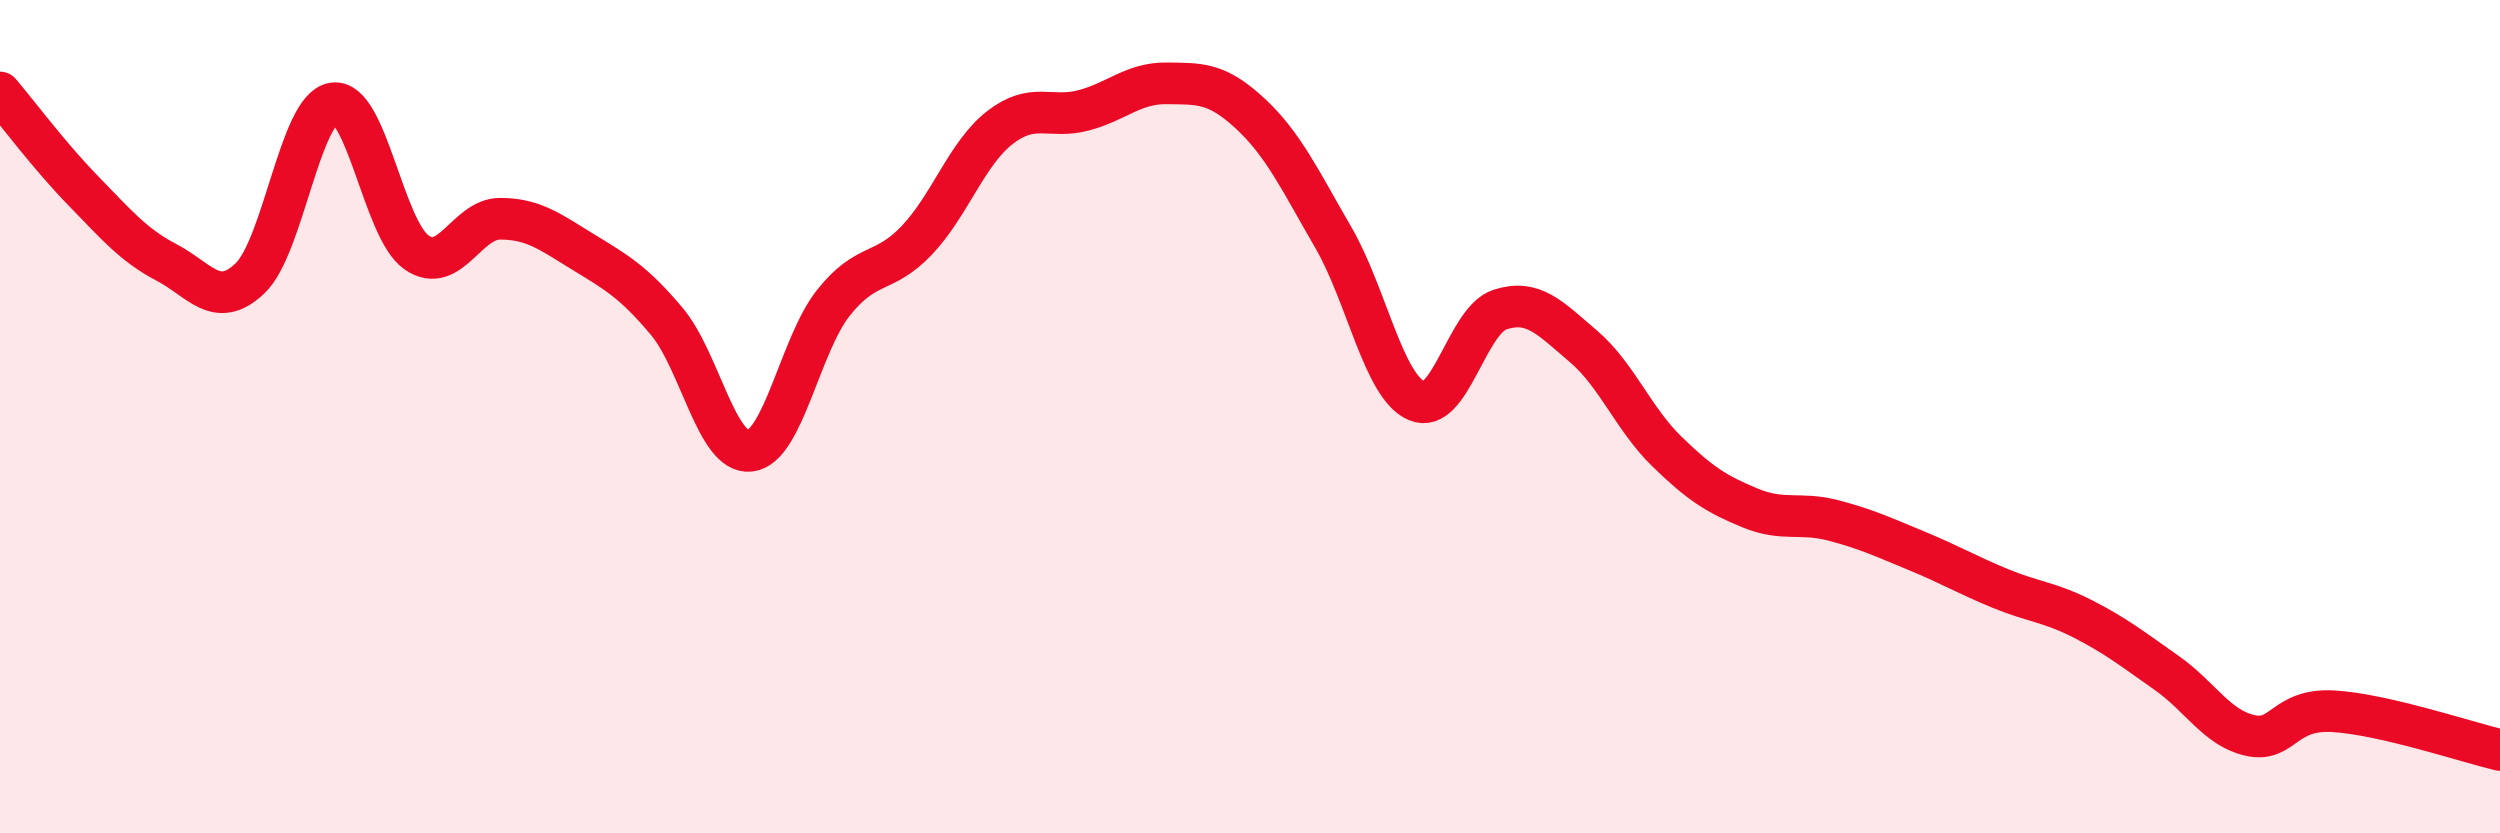
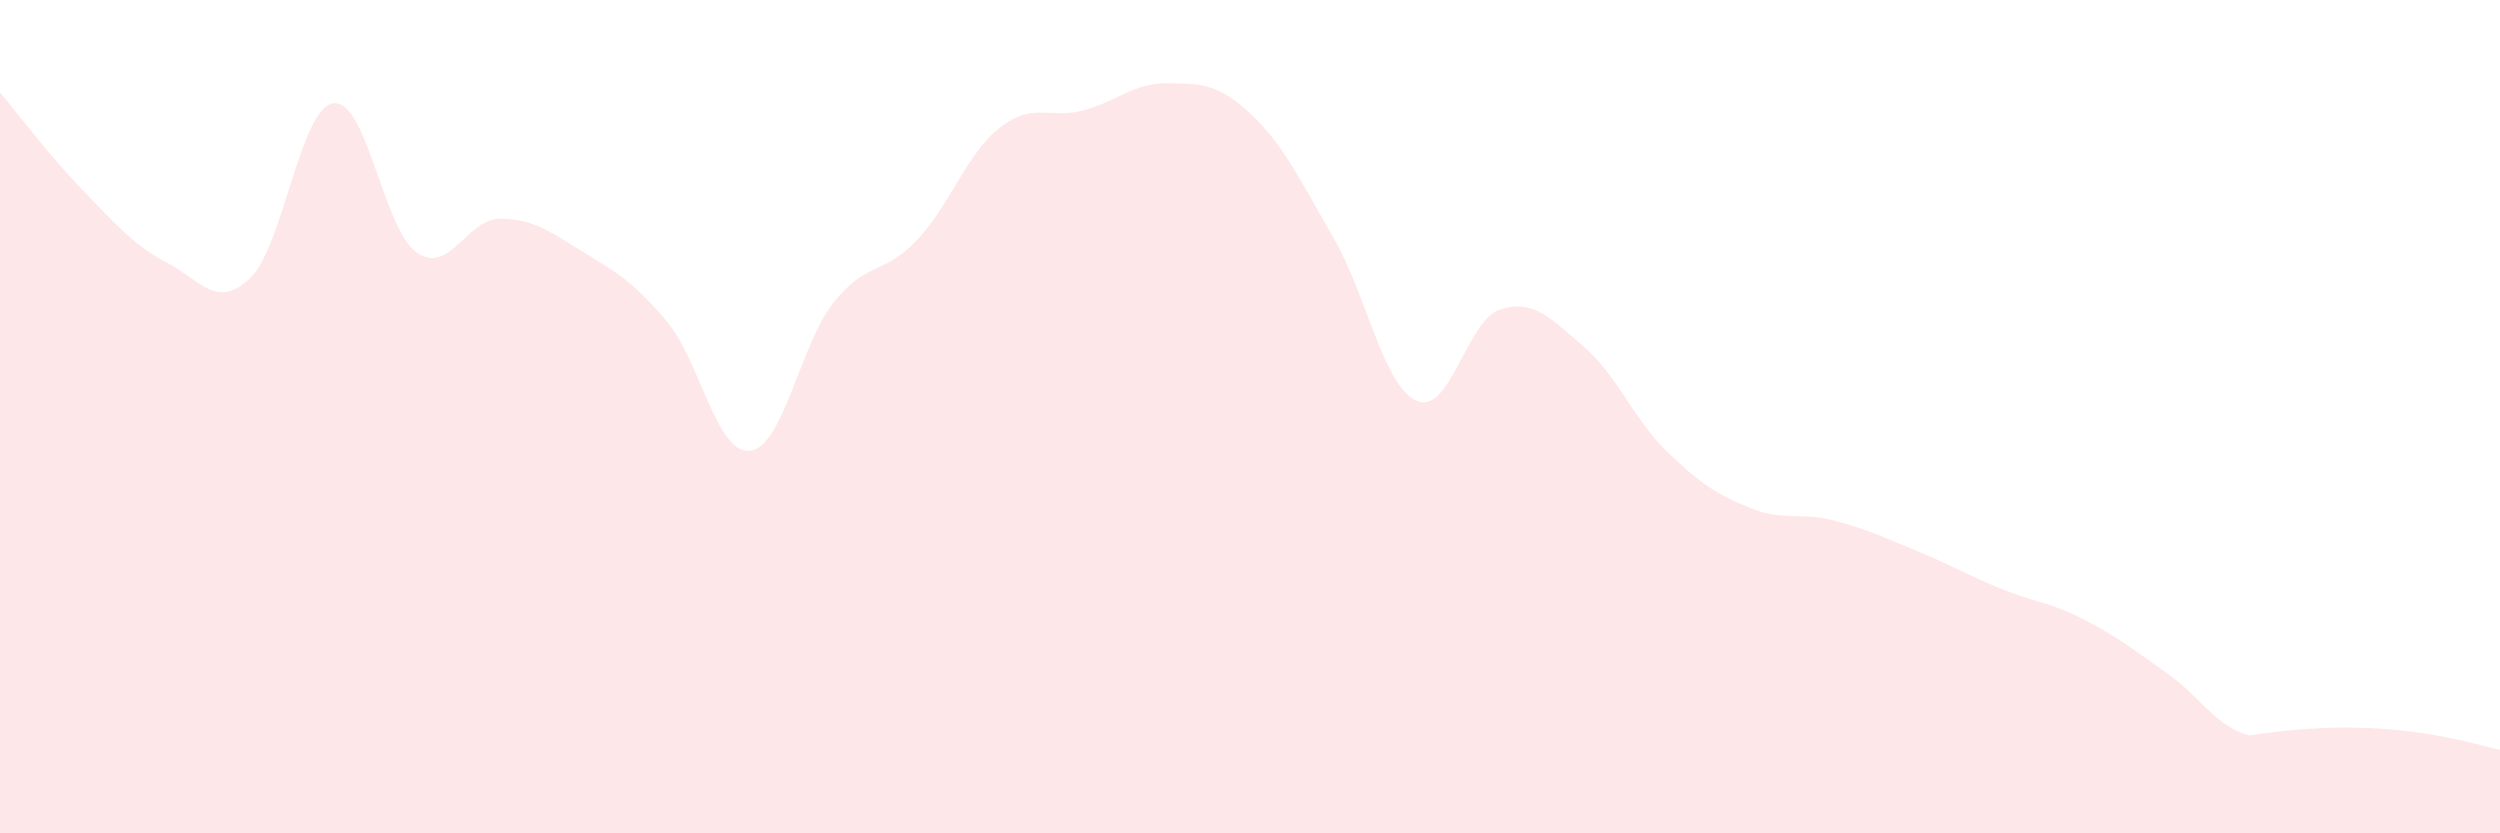
<svg xmlns="http://www.w3.org/2000/svg" width="60" height="20" viewBox="0 0 60 20">
-   <path d="M 0,2.22 C 0.4,2.69 1.2,3.76 2,4.58 C 2.8,5.4 3.2,5.88 4,6.3 C 4.8,6.72 5.2,7.44 6,6.68 C 6.8,5.92 7.2,2.6 8,2.48 C 8.8,2.36 9.2,5.51 10,6.06 C 10.8,6.61 11.2,5.25 12,5.25 C 12.8,5.25 13.2,5.56 14,6.05 C 14.8,6.54 15.2,6.76 16,7.71 C 16.8,8.66 17.2,10.91 18,10.82 C 18.8,10.73 19.2,8.28 20,7.27 C 20.8,6.26 21.2,6.61 22,5.77 C 22.8,4.93 23.2,3.68 24,3.06 C 24.8,2.44 25.2,2.86 26,2.65 C 26.8,2.44 27.2,1.99 28,2 C 28.8,2.01 29.2,1.98 30,2.72 C 30.8,3.46 31.2,4.32 32,5.7 C 32.8,7.08 33.2,9.27 34,9.62 C 34.8,9.97 35.2,7.69 36,7.43 C 36.8,7.17 37.2,7.63 38,8.31 C 38.8,8.99 39.2,10.05 40,10.83 C 40.8,11.61 41.2,11.86 42,12.19 C 42.8,12.52 43.2,12.28 44,12.49 C 44.8,12.7 45.2,12.89 46,13.22 C 46.8,13.55 47.2,13.79 48,14.12 C 48.8,14.45 49.2,14.45 50,14.86 C 50.8,15.27 51.2,15.59 52,16.15 C 52.8,16.71 53.2,17.47 54,17.65 C 54.8,17.83 54.8,17 56,17.07 C 57.2,17.14 59.2,17.81 60,18L60 20L0 20Z" fill="#EB0A25" opacity="0.1" stroke-linecap="round" stroke-linejoin="round" />
-   <path d="M 0,2.22 C 0.4,2.69 1.2,3.76 2,4.58 C 2.8,5.4 3.2,5.88 4,6.3 C 4.8,6.72 5.2,7.44 6,6.68 C 6.8,5.92 7.2,2.6 8,2.48 C 8.8,2.36 9.2,5.51 10,6.06 C 10.8,6.61 11.2,5.25 12,5.25 C 12.8,5.25 13.2,5.56 14,6.05 C 14.8,6.54 15.2,6.76 16,7.71 C 16.8,8.66 17.2,10.91 18,10.82 C 18.8,10.73 19.2,8.28 20,7.27 C 20.8,6.26 21.2,6.61 22,5.77 C 22.8,4.93 23.2,3.68 24,3.06 C 24.8,2.44 25.2,2.86 26,2.65 C 26.8,2.44 27.2,1.99 28,2 C 28.8,2.01 29.2,1.98 30,2.72 C 30.8,3.46 31.2,4.32 32,5.7 C 32.8,7.08 33.2,9.27 34,9.62 C 34.8,9.97 35.2,7.69 36,7.43 C 36.8,7.17 37.2,7.63 38,8.31 C 38.8,8.99 39.2,10.05 40,10.83 C 40.8,11.61 41.2,11.86 42,12.19 C 42.8,12.52 43.2,12.28 44,12.49 C 44.8,12.7 45.2,12.89 46,13.22 C 46.8,13.55 47.2,13.79 48,14.12 C 48.8,14.45 49.2,14.45 50,14.86 C 50.8,15.27 51.2,15.59 52,16.15 C 52.8,16.71 53.2,17.47 54,17.65 C 54.8,17.83 54.8,17 56,17.07 C 57.2,17.14 59.2,17.81 60,18" stroke="#EB0A25" stroke-width="1" fill="none" stroke-linecap="round" stroke-linejoin="round" />
+   <path d="M 0,2.22 C 0.4,2.69 1.2,3.76 2,4.58 C 2.8,5.4 3.2,5.88 4,6.3 C 4.8,6.72 5.2,7.44 6,6.68 C 6.8,5.92 7.2,2.6 8,2.48 C 8.8,2.36 9.2,5.51 10,6.06 C 10.8,6.61 11.2,5.25 12,5.25 C 12.8,5.25 13.2,5.56 14,6.05 C 14.8,6.54 15.2,6.76 16,7.71 C 16.8,8.66 17.2,10.91 18,10.82 C 18.8,10.73 19.2,8.28 20,7.27 C 20.8,6.26 21.2,6.61 22,5.77 C 22.8,4.93 23.2,3.68 24,3.06 C 24.8,2.44 25.2,2.86 26,2.65 C 26.8,2.44 27.2,1.99 28,2 C 28.8,2.01 29.2,1.98 30,2.72 C 30.8,3.46 31.2,4.32 32,5.7 C 32.8,7.08 33.2,9.27 34,9.62 C 34.8,9.97 35.2,7.69 36,7.43 C 36.8,7.17 37.2,7.63 38,8.31 C 38.8,8.99 39.2,10.05 40,10.83 C 40.8,11.61 41.2,11.86 42,12.19 C 42.8,12.52 43.2,12.28 44,12.49 C 44.8,12.7 45.2,12.89 46,13.22 C 46.8,13.55 47.2,13.79 48,14.12 C 48.8,14.45 49.2,14.45 50,14.86 C 50.8,15.27 51.2,15.59 52,16.15 C 52.8,16.71 53.2,17.47 54,17.65 C 57.2,17.14 59.2,17.81 60,18L60 20L0 20Z" fill="#EB0A25" opacity="0.1" stroke-linecap="round" stroke-linejoin="round" />
</svg>